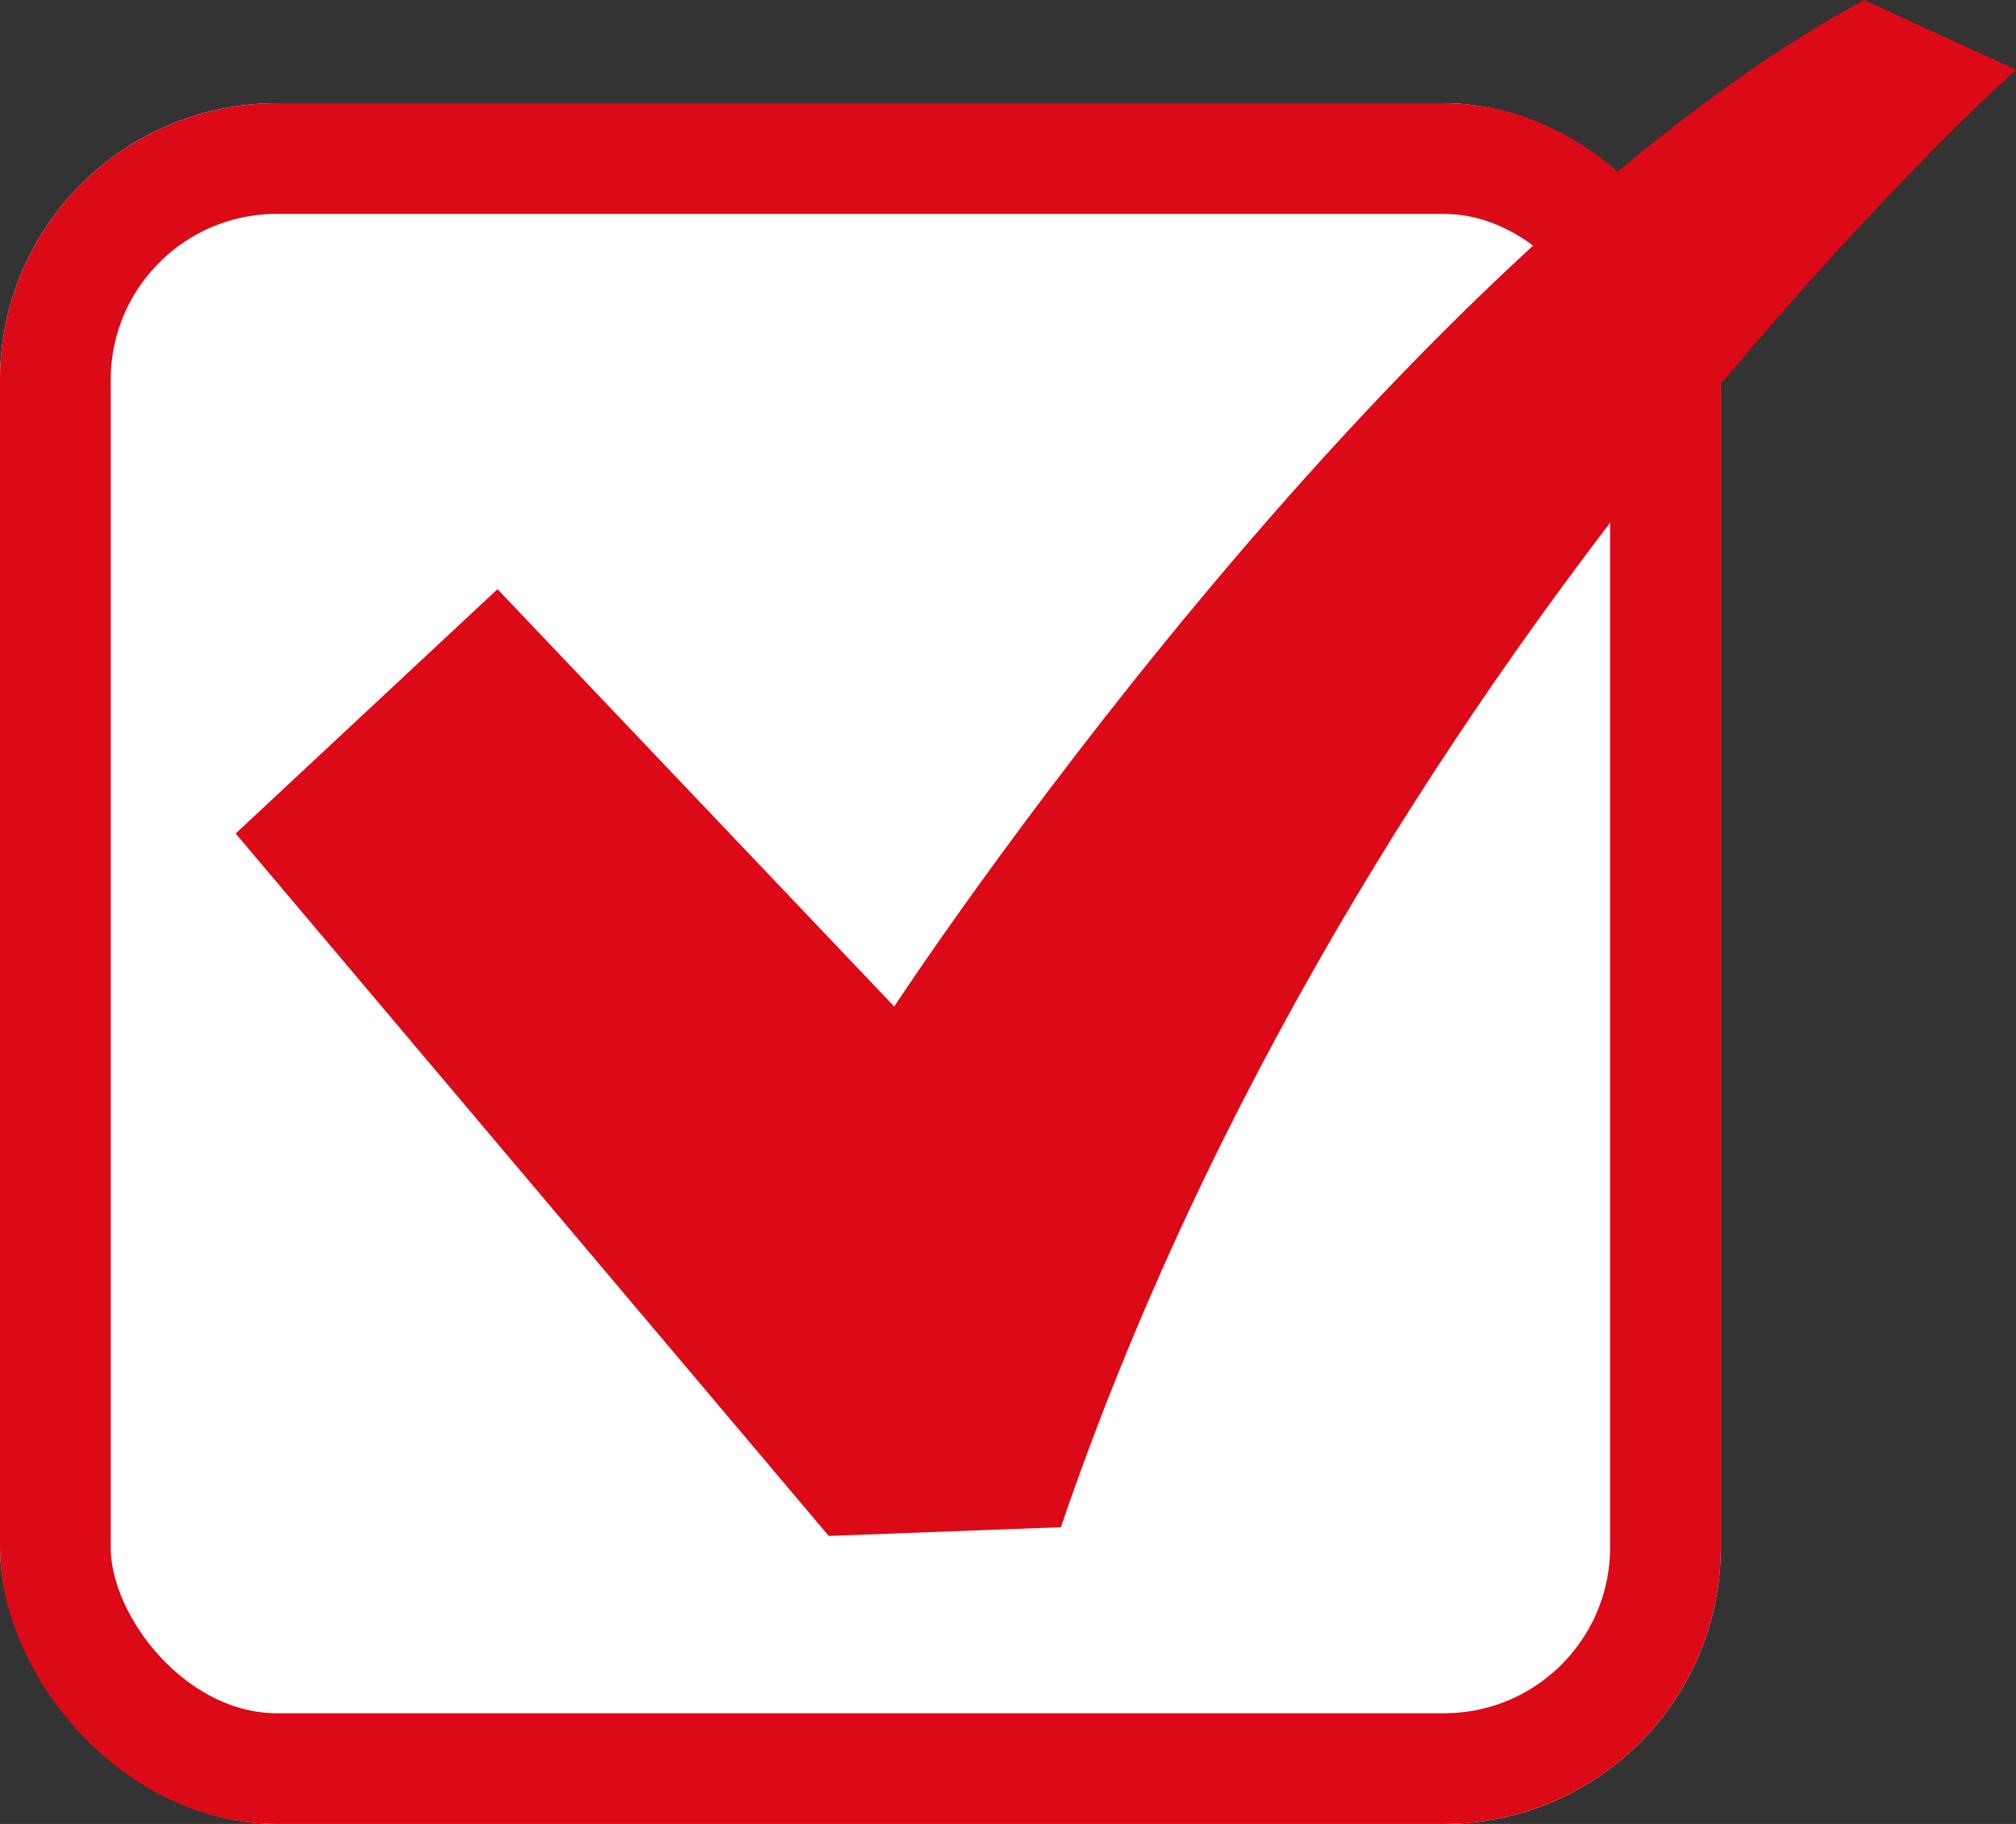
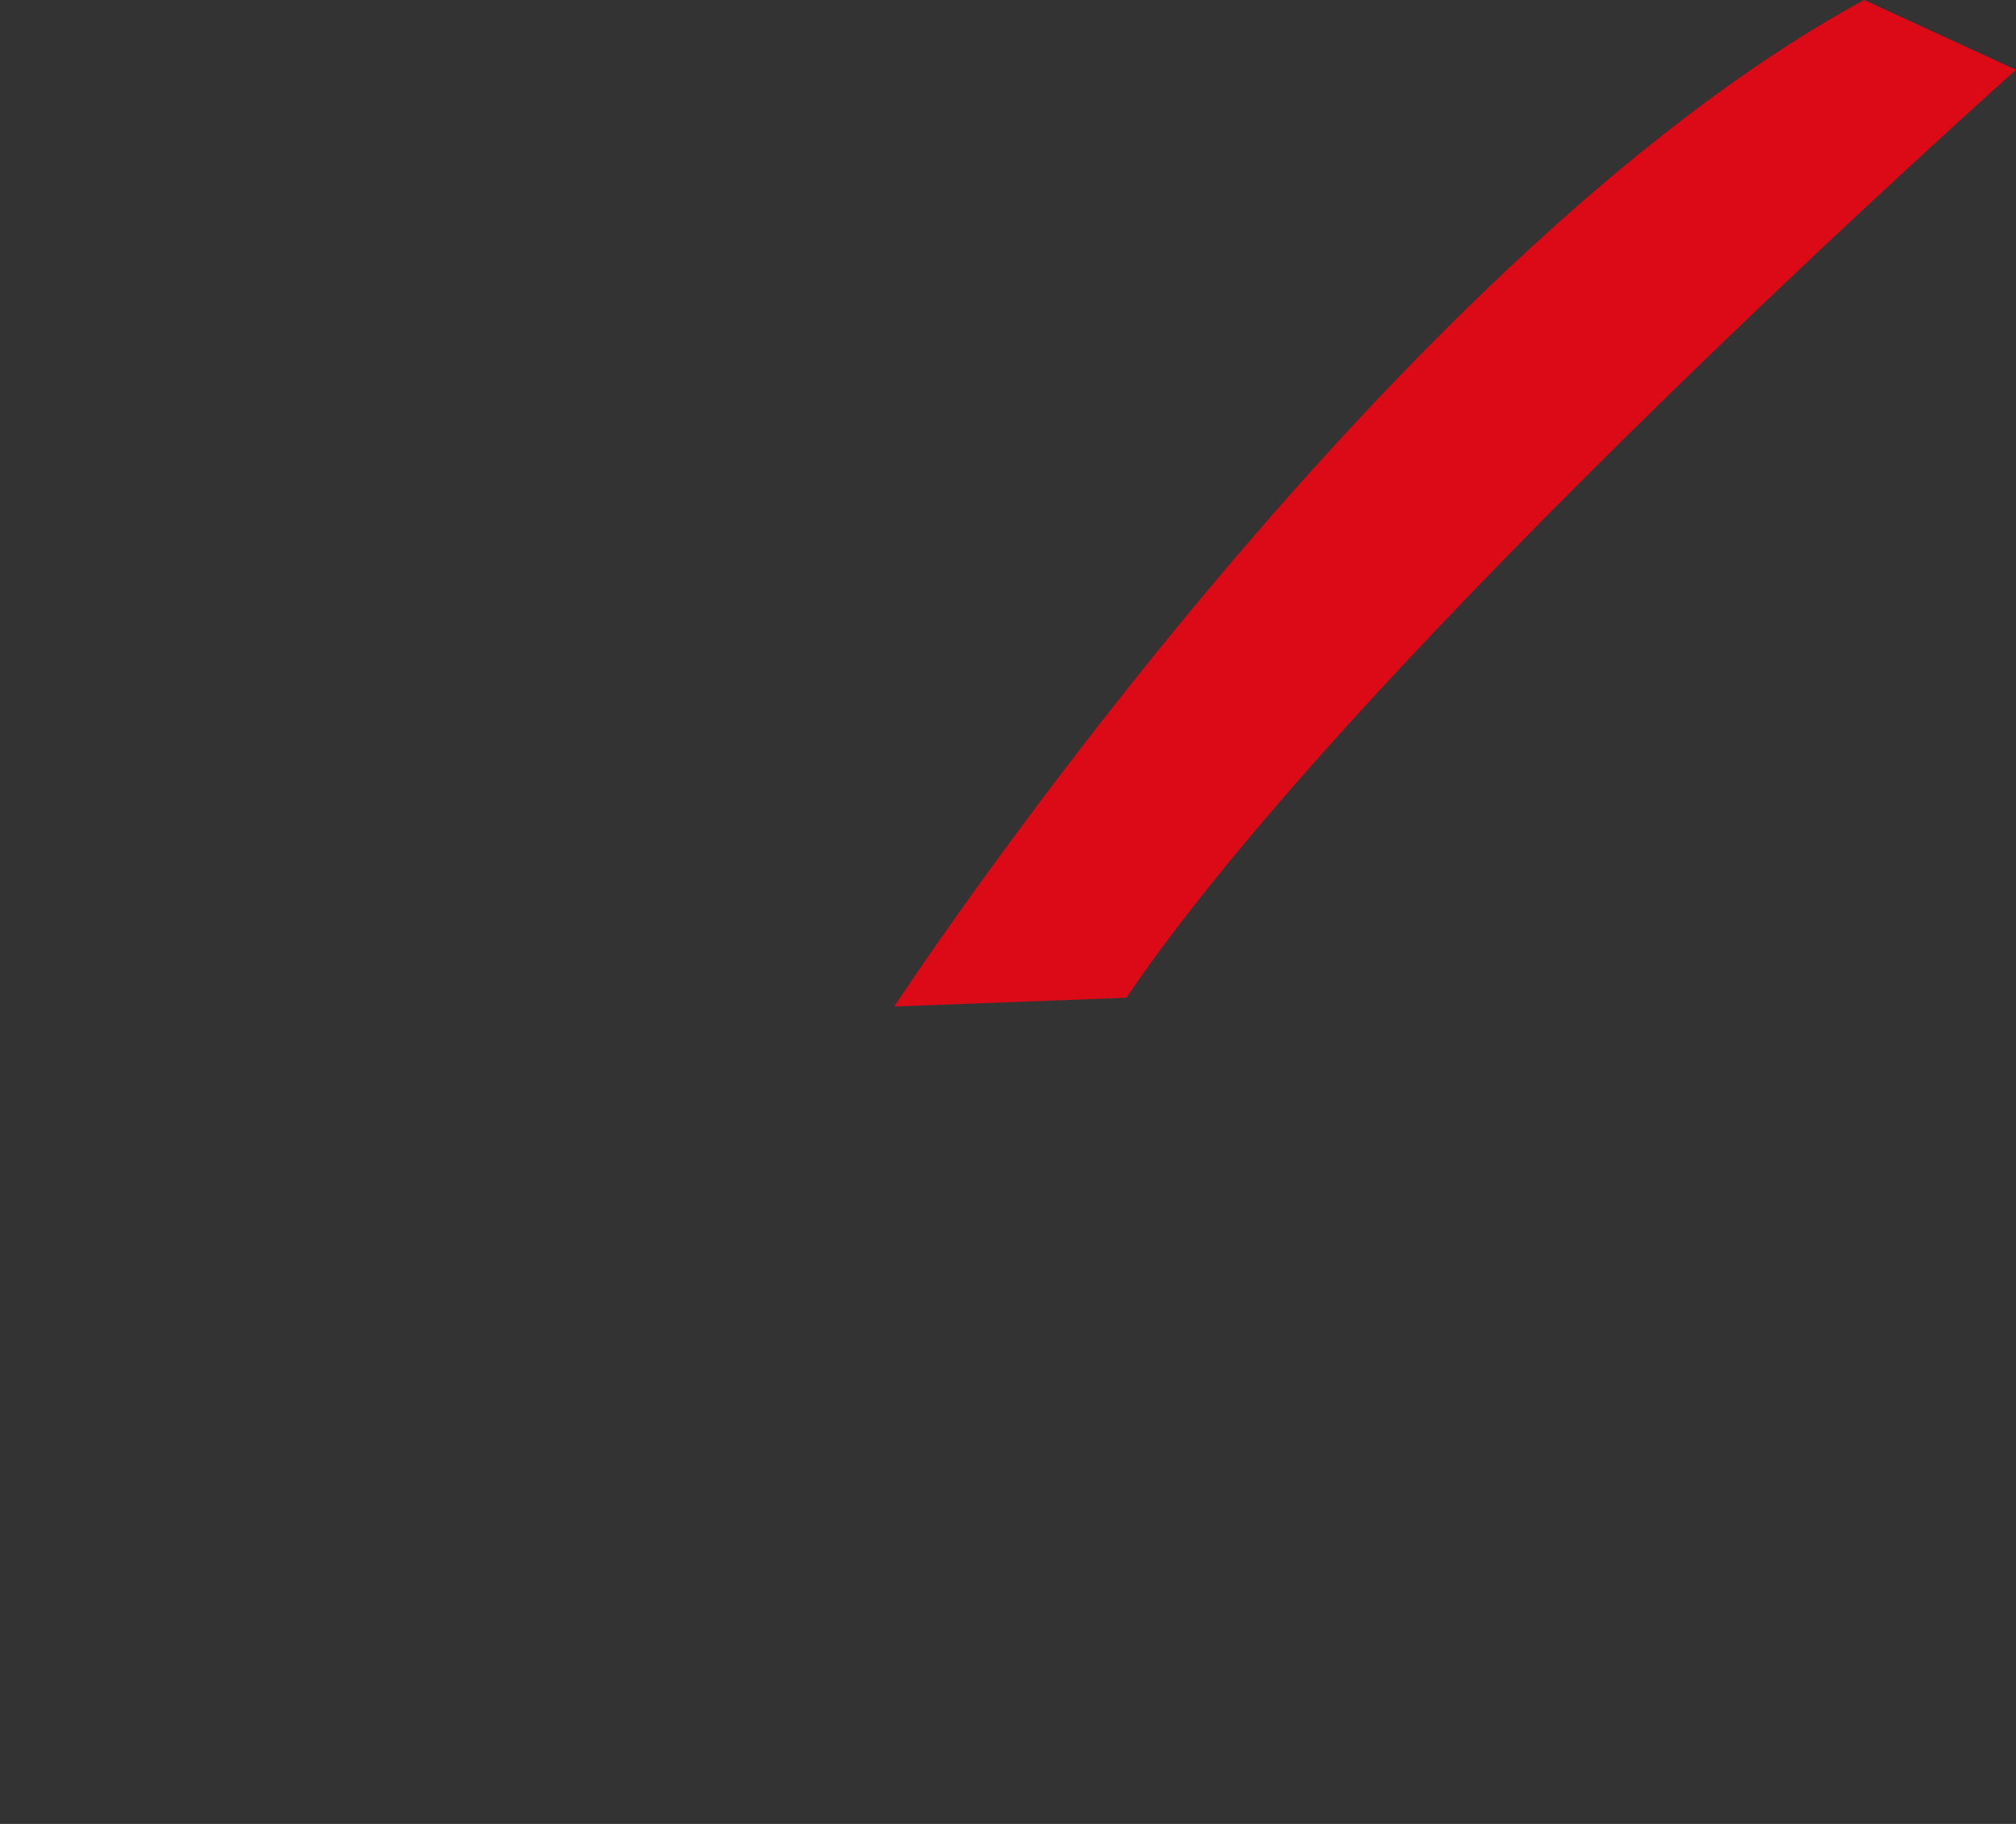
<svg xmlns="http://www.w3.org/2000/svg" width="36.426" height="32.957" viewBox="0 0 36.426 32.957">
  <rect x="0" y="0" width="36.426" height="32.957" fill="#333333" stroke="none" />
  <g id="Group_40069" data-name="Group 40069" transform="translate(-370 -6595)">
    <g id="Rectangle_18495" data-name="Rectangle 18495" transform="translate(370 6596.865)" fill="#fff" stroke="#dc0916" stroke-width="2">
-       <rect width="31.092" height="31.092" rx="5" stroke="none" />
-       <rect x="1" y="1" width="29.092" height="29.092" rx="4" fill="none" />
-     </g>
-     <path id="Path_28259" data-name="Path 28259" d="M30.335,35.492c-8.71,4.731-17.527,18.187-17.527,18.187L5.64,46.138.909,50.553,11.625,63.245l4.194-.158C21.2,47.318,33.077,36.754,33.077,36.754Z" transform="translate(373.349 6559.508)" fill="#dc0916" />
+       </g>
+     <path id="Path_28259" data-name="Path 28259" d="M30.335,35.492c-8.71,4.731-17.527,18.187-17.527,18.187l4.194-.158C21.2,47.318,33.077,36.754,33.077,36.754Z" transform="translate(373.349 6559.508)" fill="#dc0916" />
  </g>
</svg>